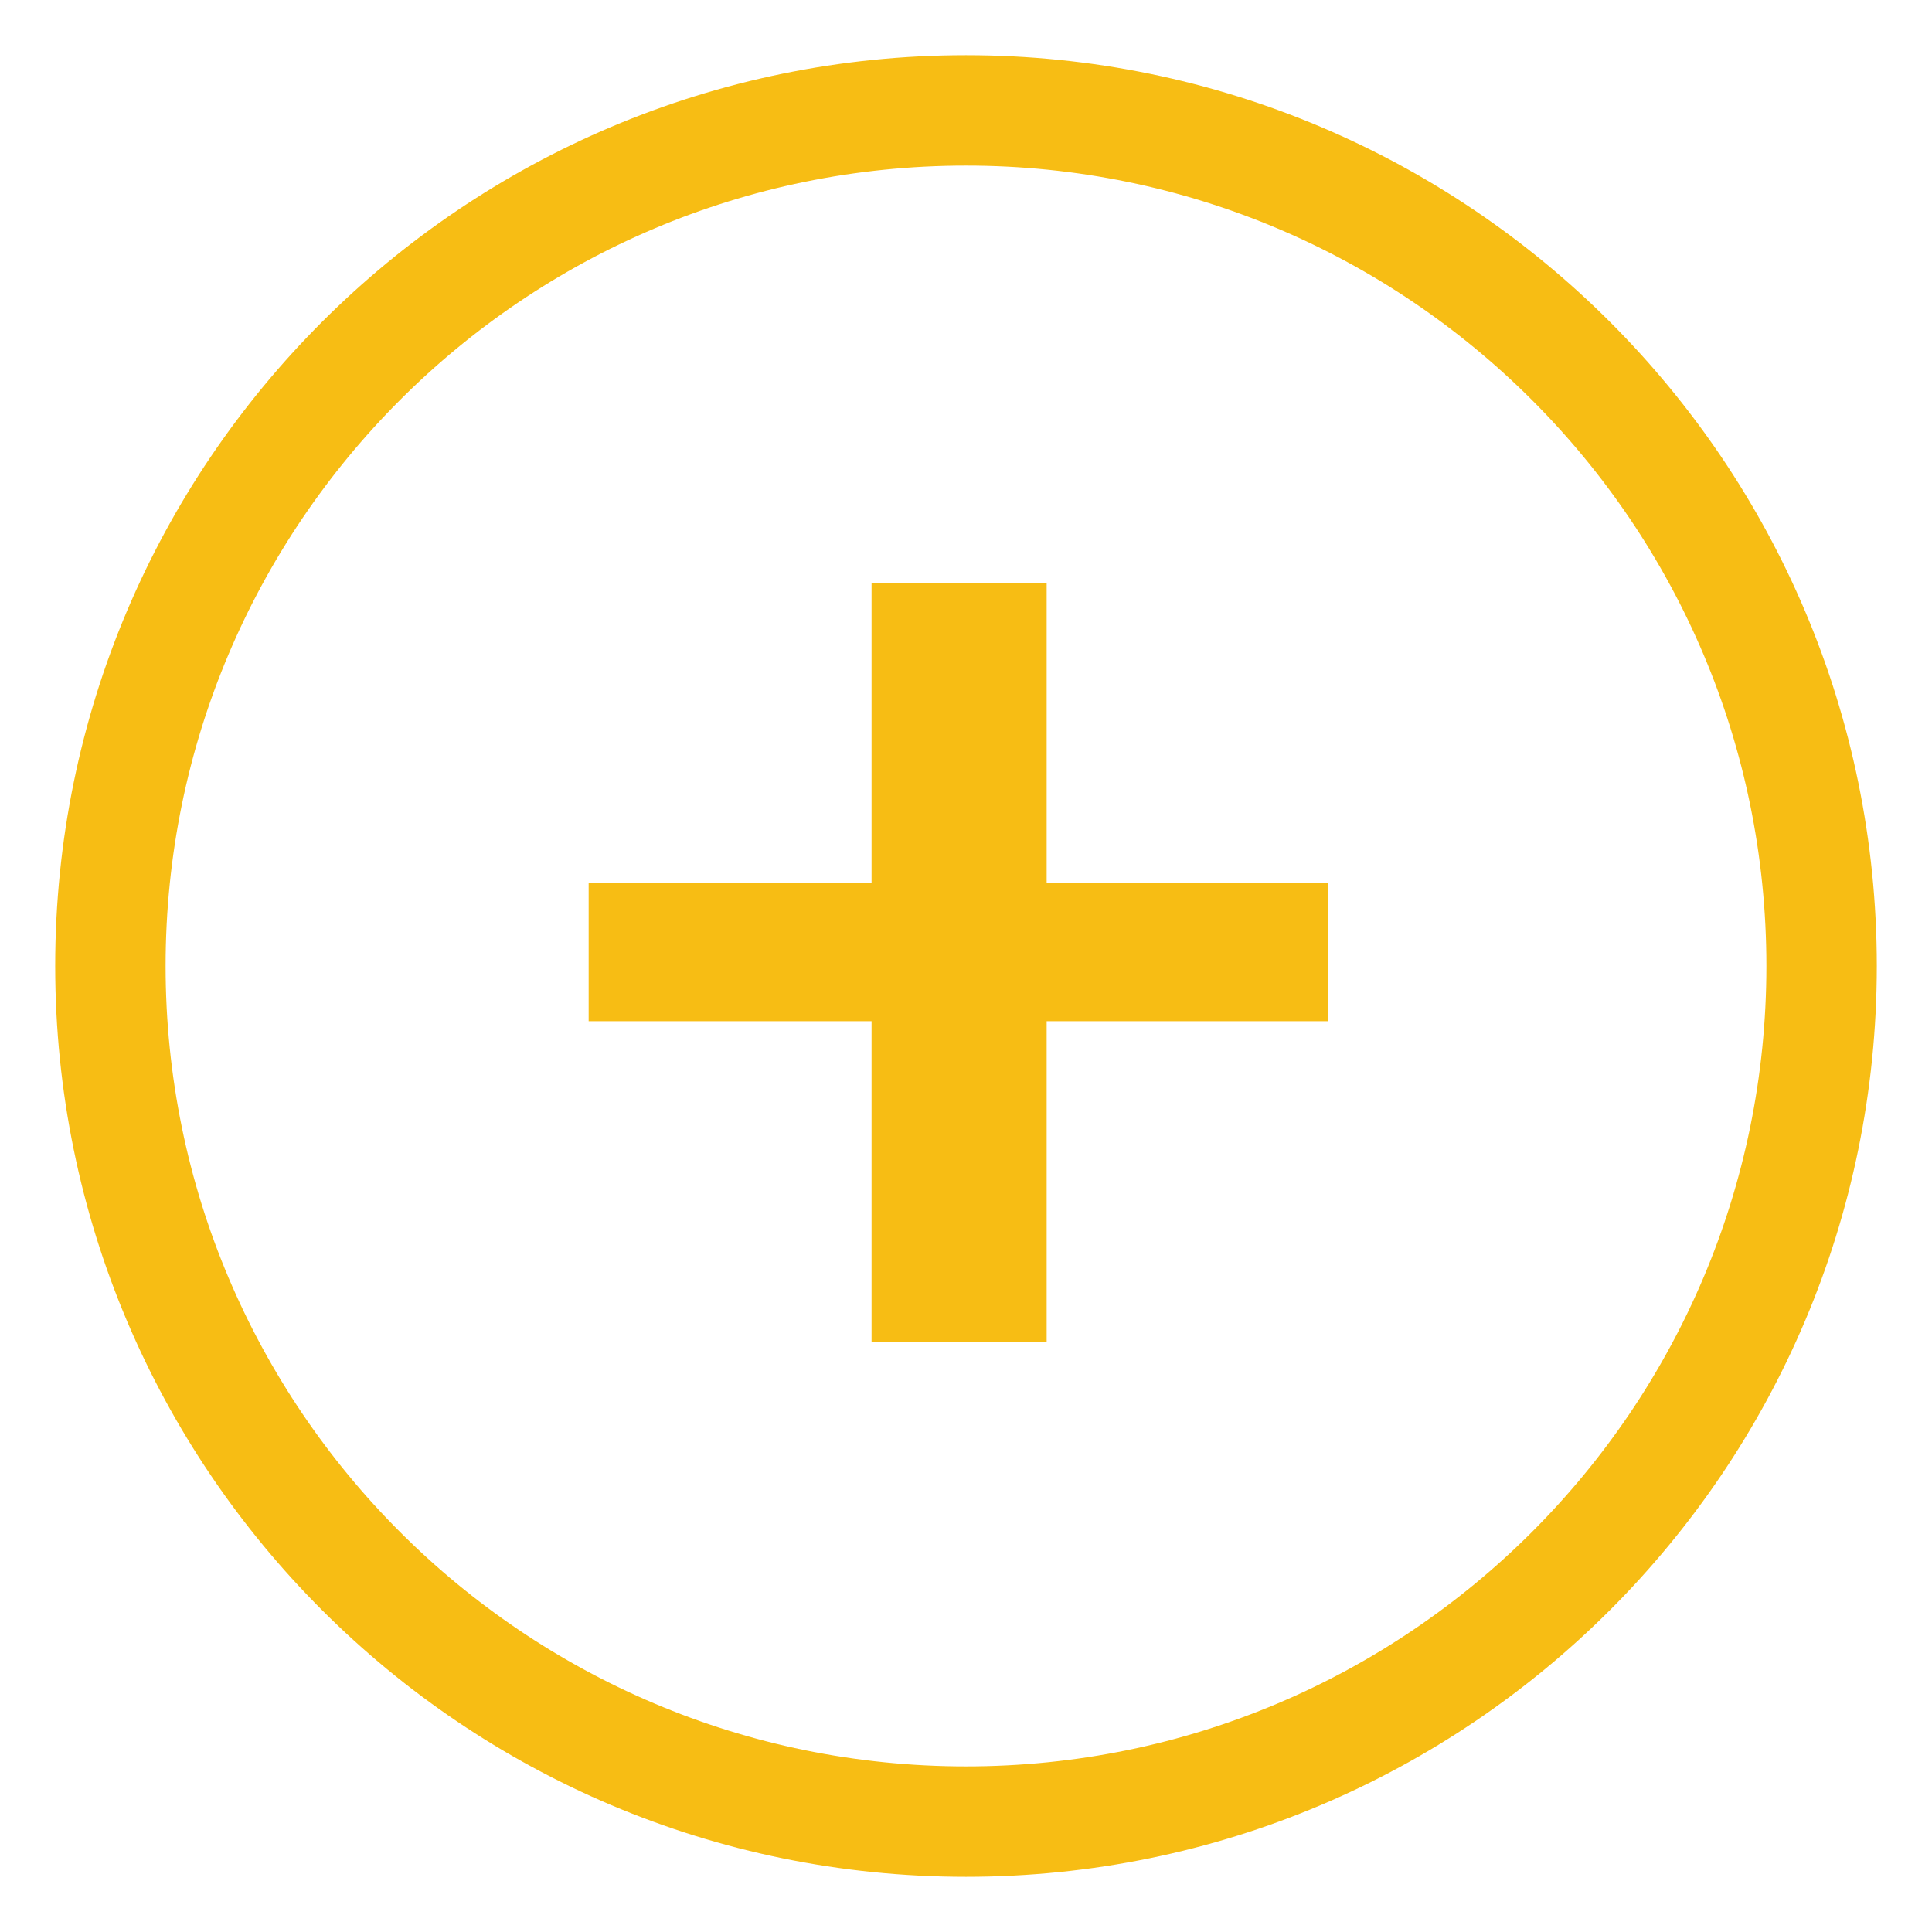
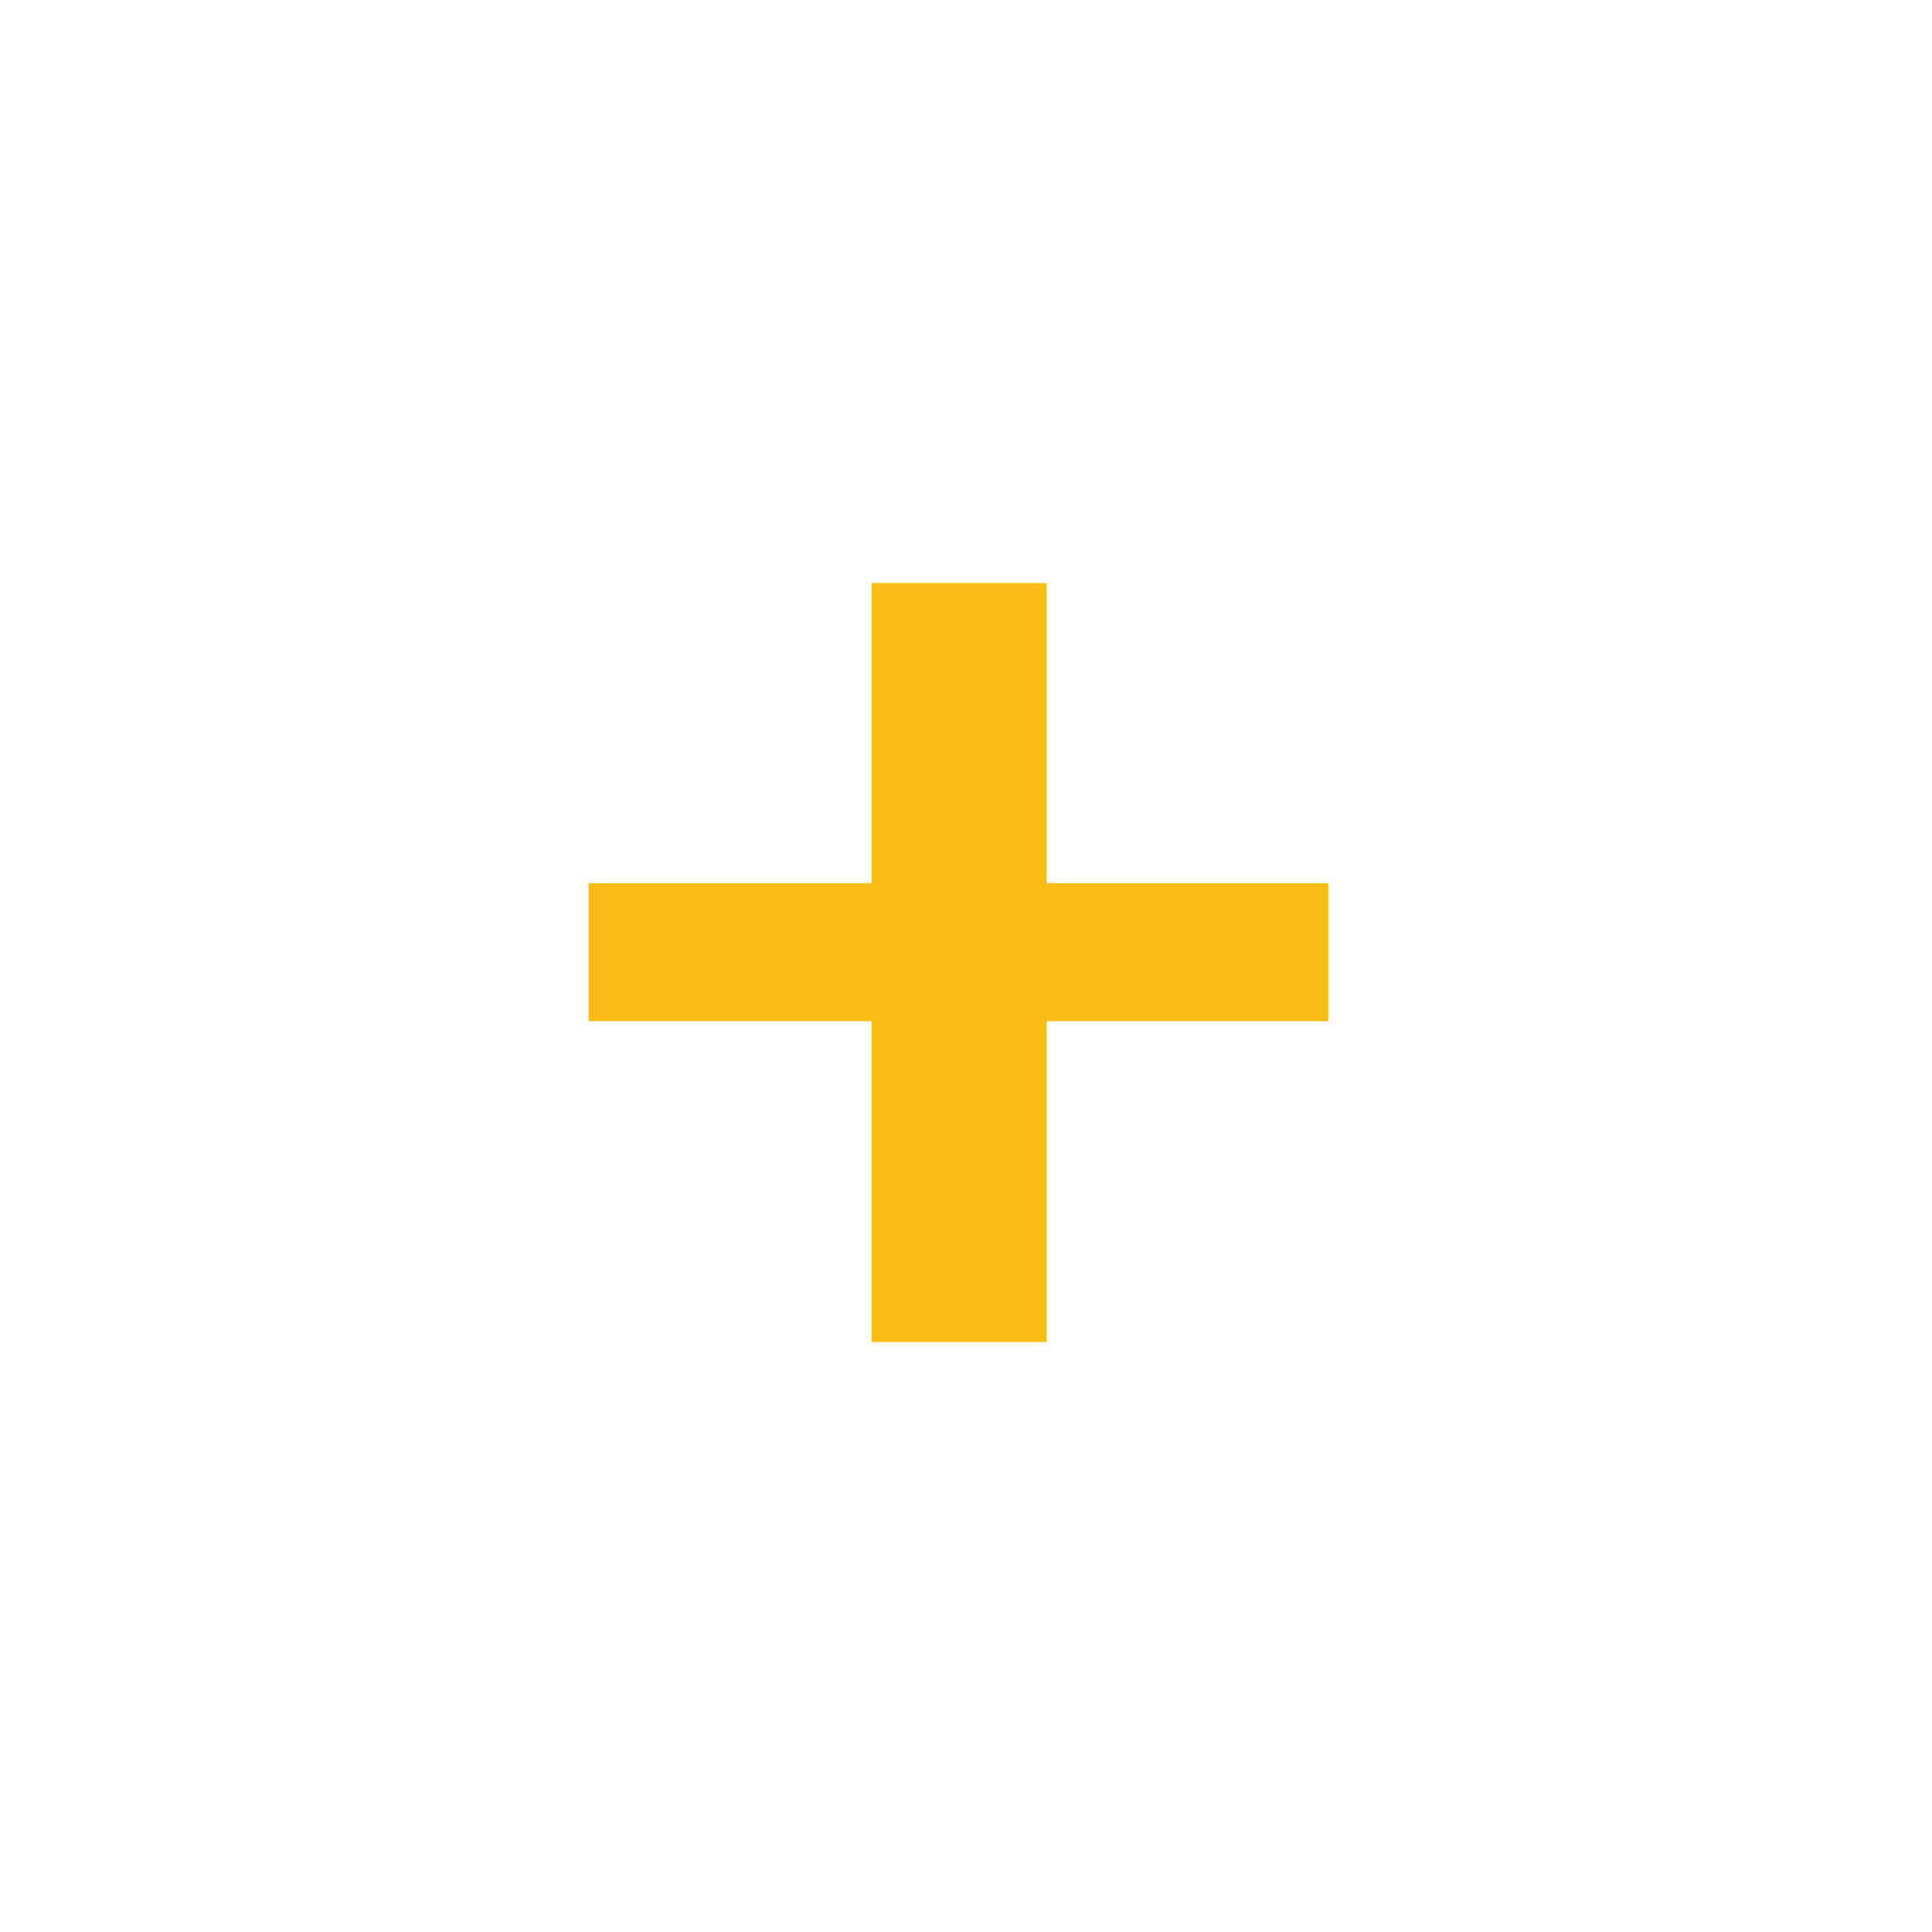
<svg xmlns="http://www.w3.org/2000/svg" id="plus" viewBox="0 0 70 70" style="background-color:#ffffff00" version="1.1" xml:space="preserve" x="0px" y="0px" width="70px" height="70px">
  <g id="capa-1">
    <path id="icon" d="M 37.922 21.125 L 31.578 21.125 L 31.578 32 L 21.328 32 L 21.328 37 L 31.578 37 L 31.578 48.625 L 37.922 48.625 L 37.922 37 L 48.125 37 L 48.125 32 L 37.922 32 L 37.922 21.125 L 37.922 21.125 Z" fill="#f7bd14" />
-     <path id="border" d="M 4 35 C 4 17.879 17.879 4 35 4 C 52.121 4 66 17.879 66 35 C 66 52.121 52.121 66 35 66 C 17.879 66 4 52.121 4 35 Z" stroke="#f7bd14" stroke-width="4" fill="none" />
  </g>
</svg>